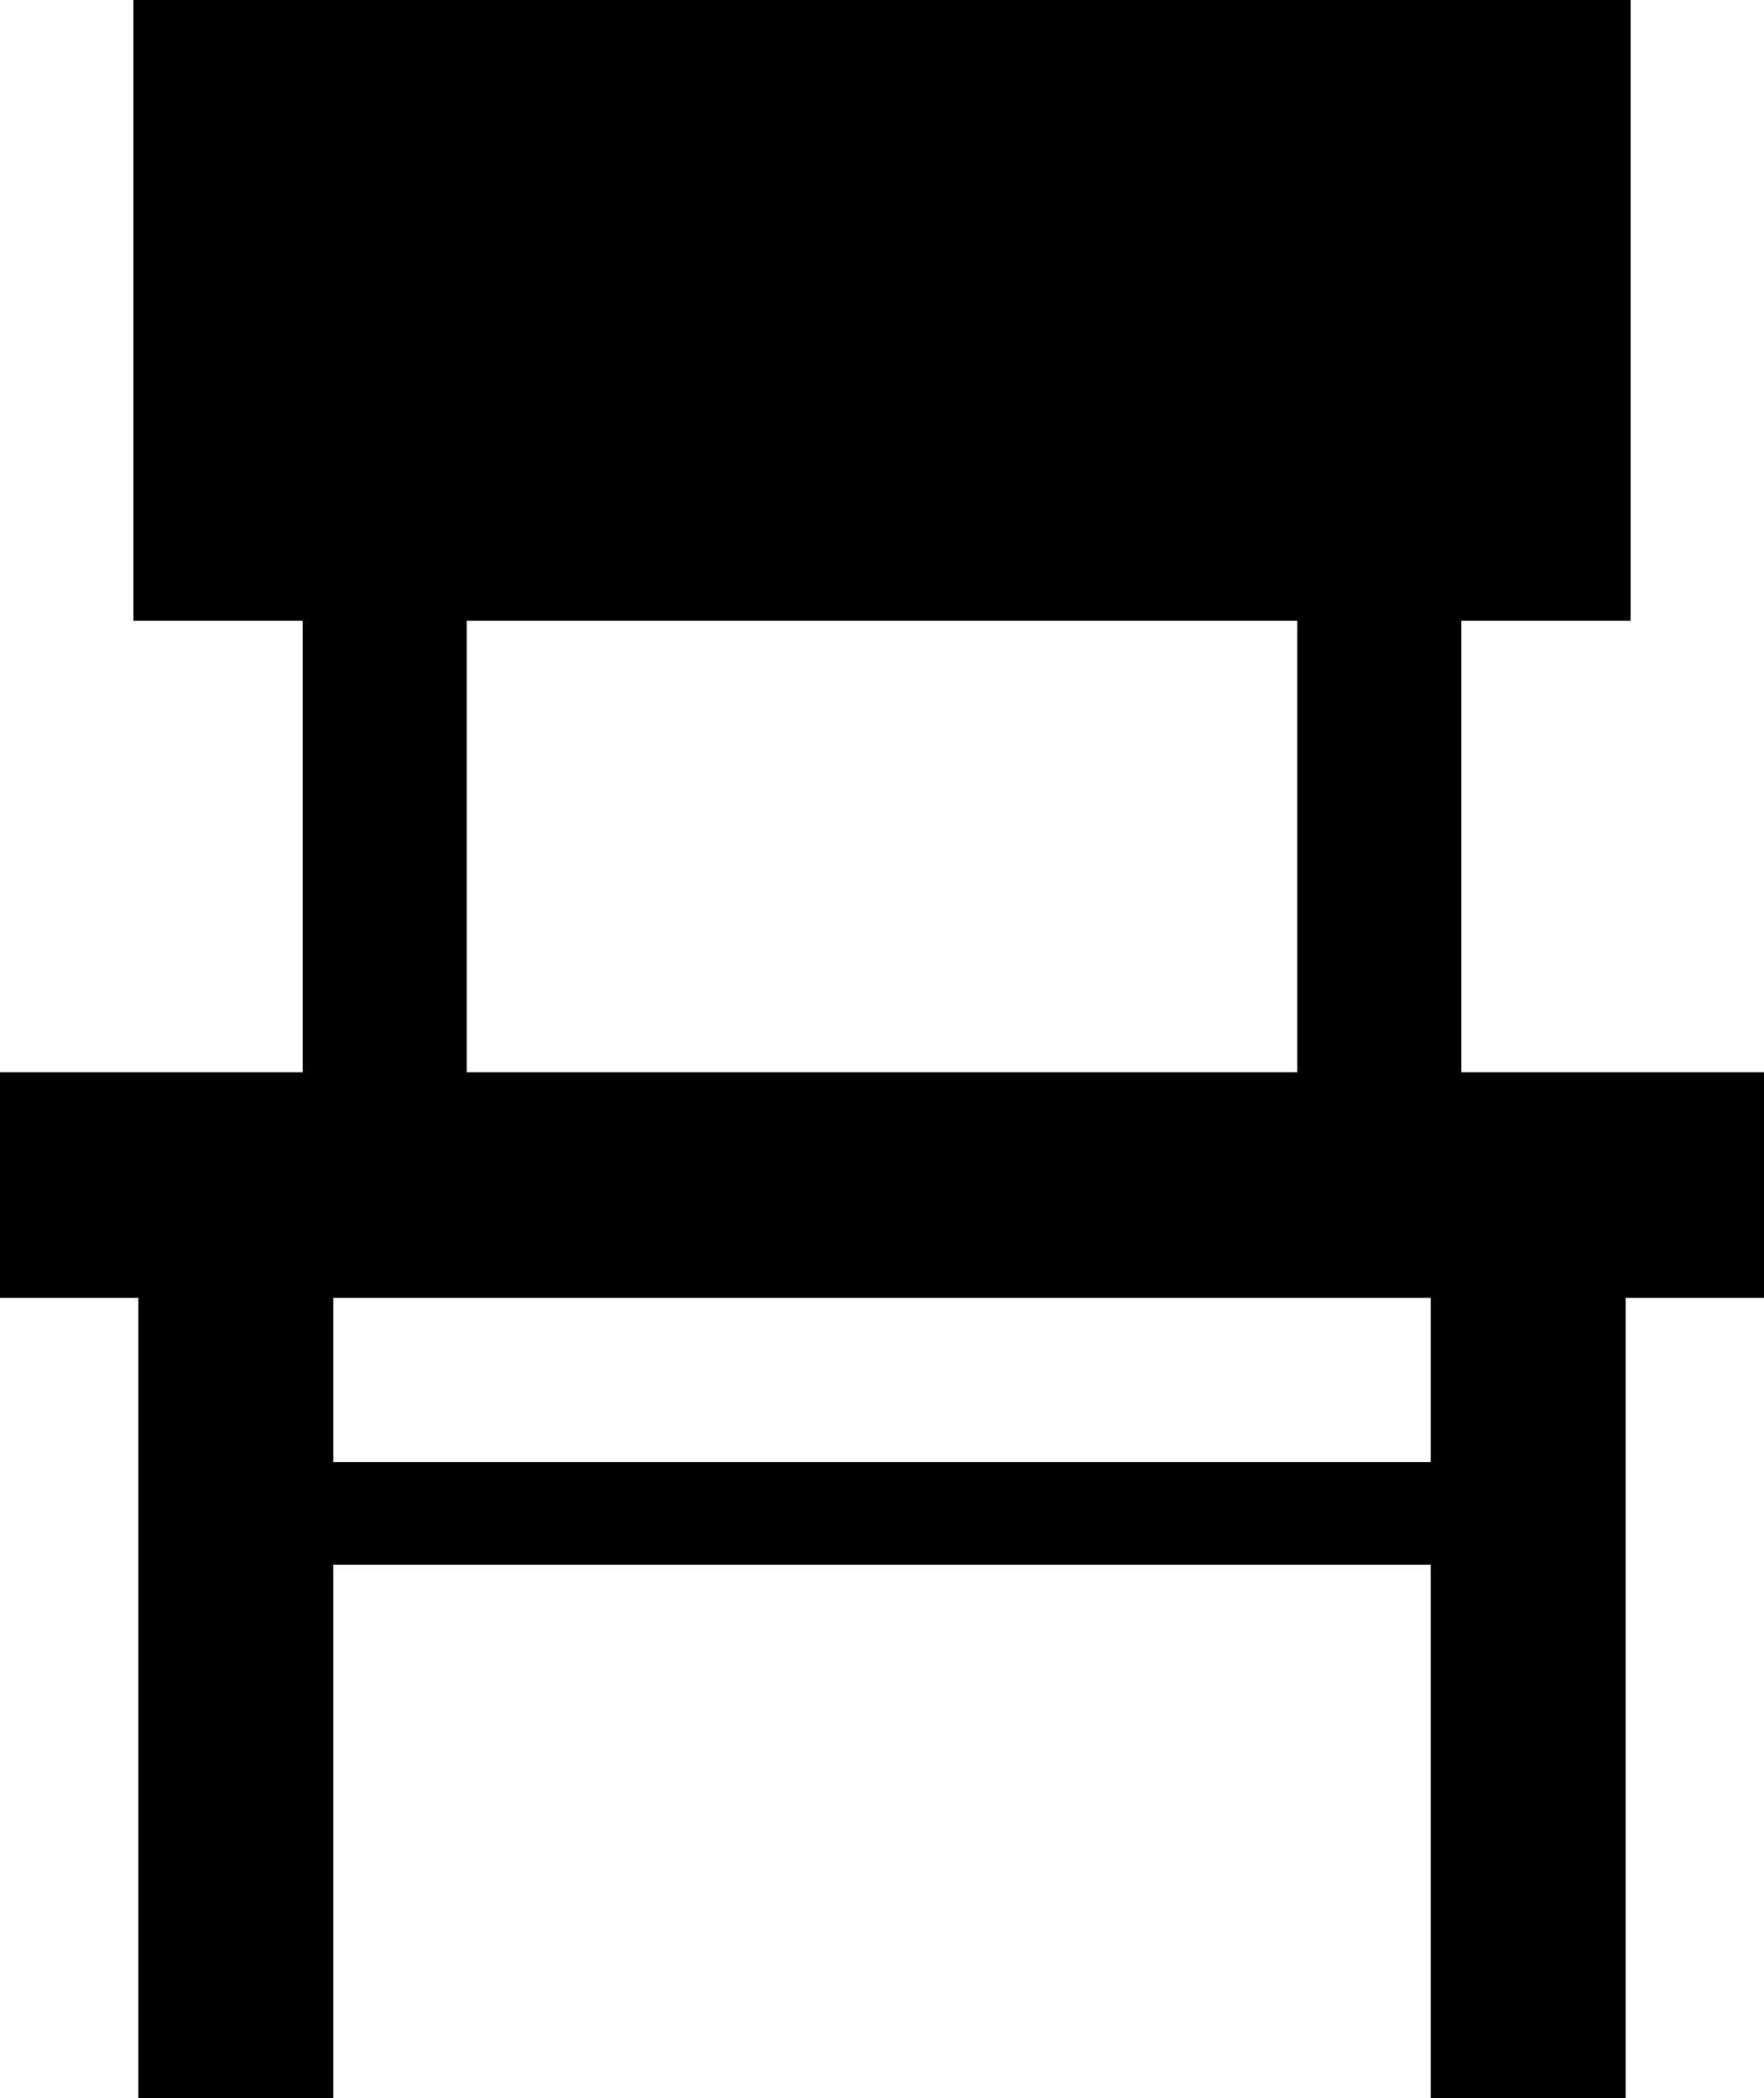
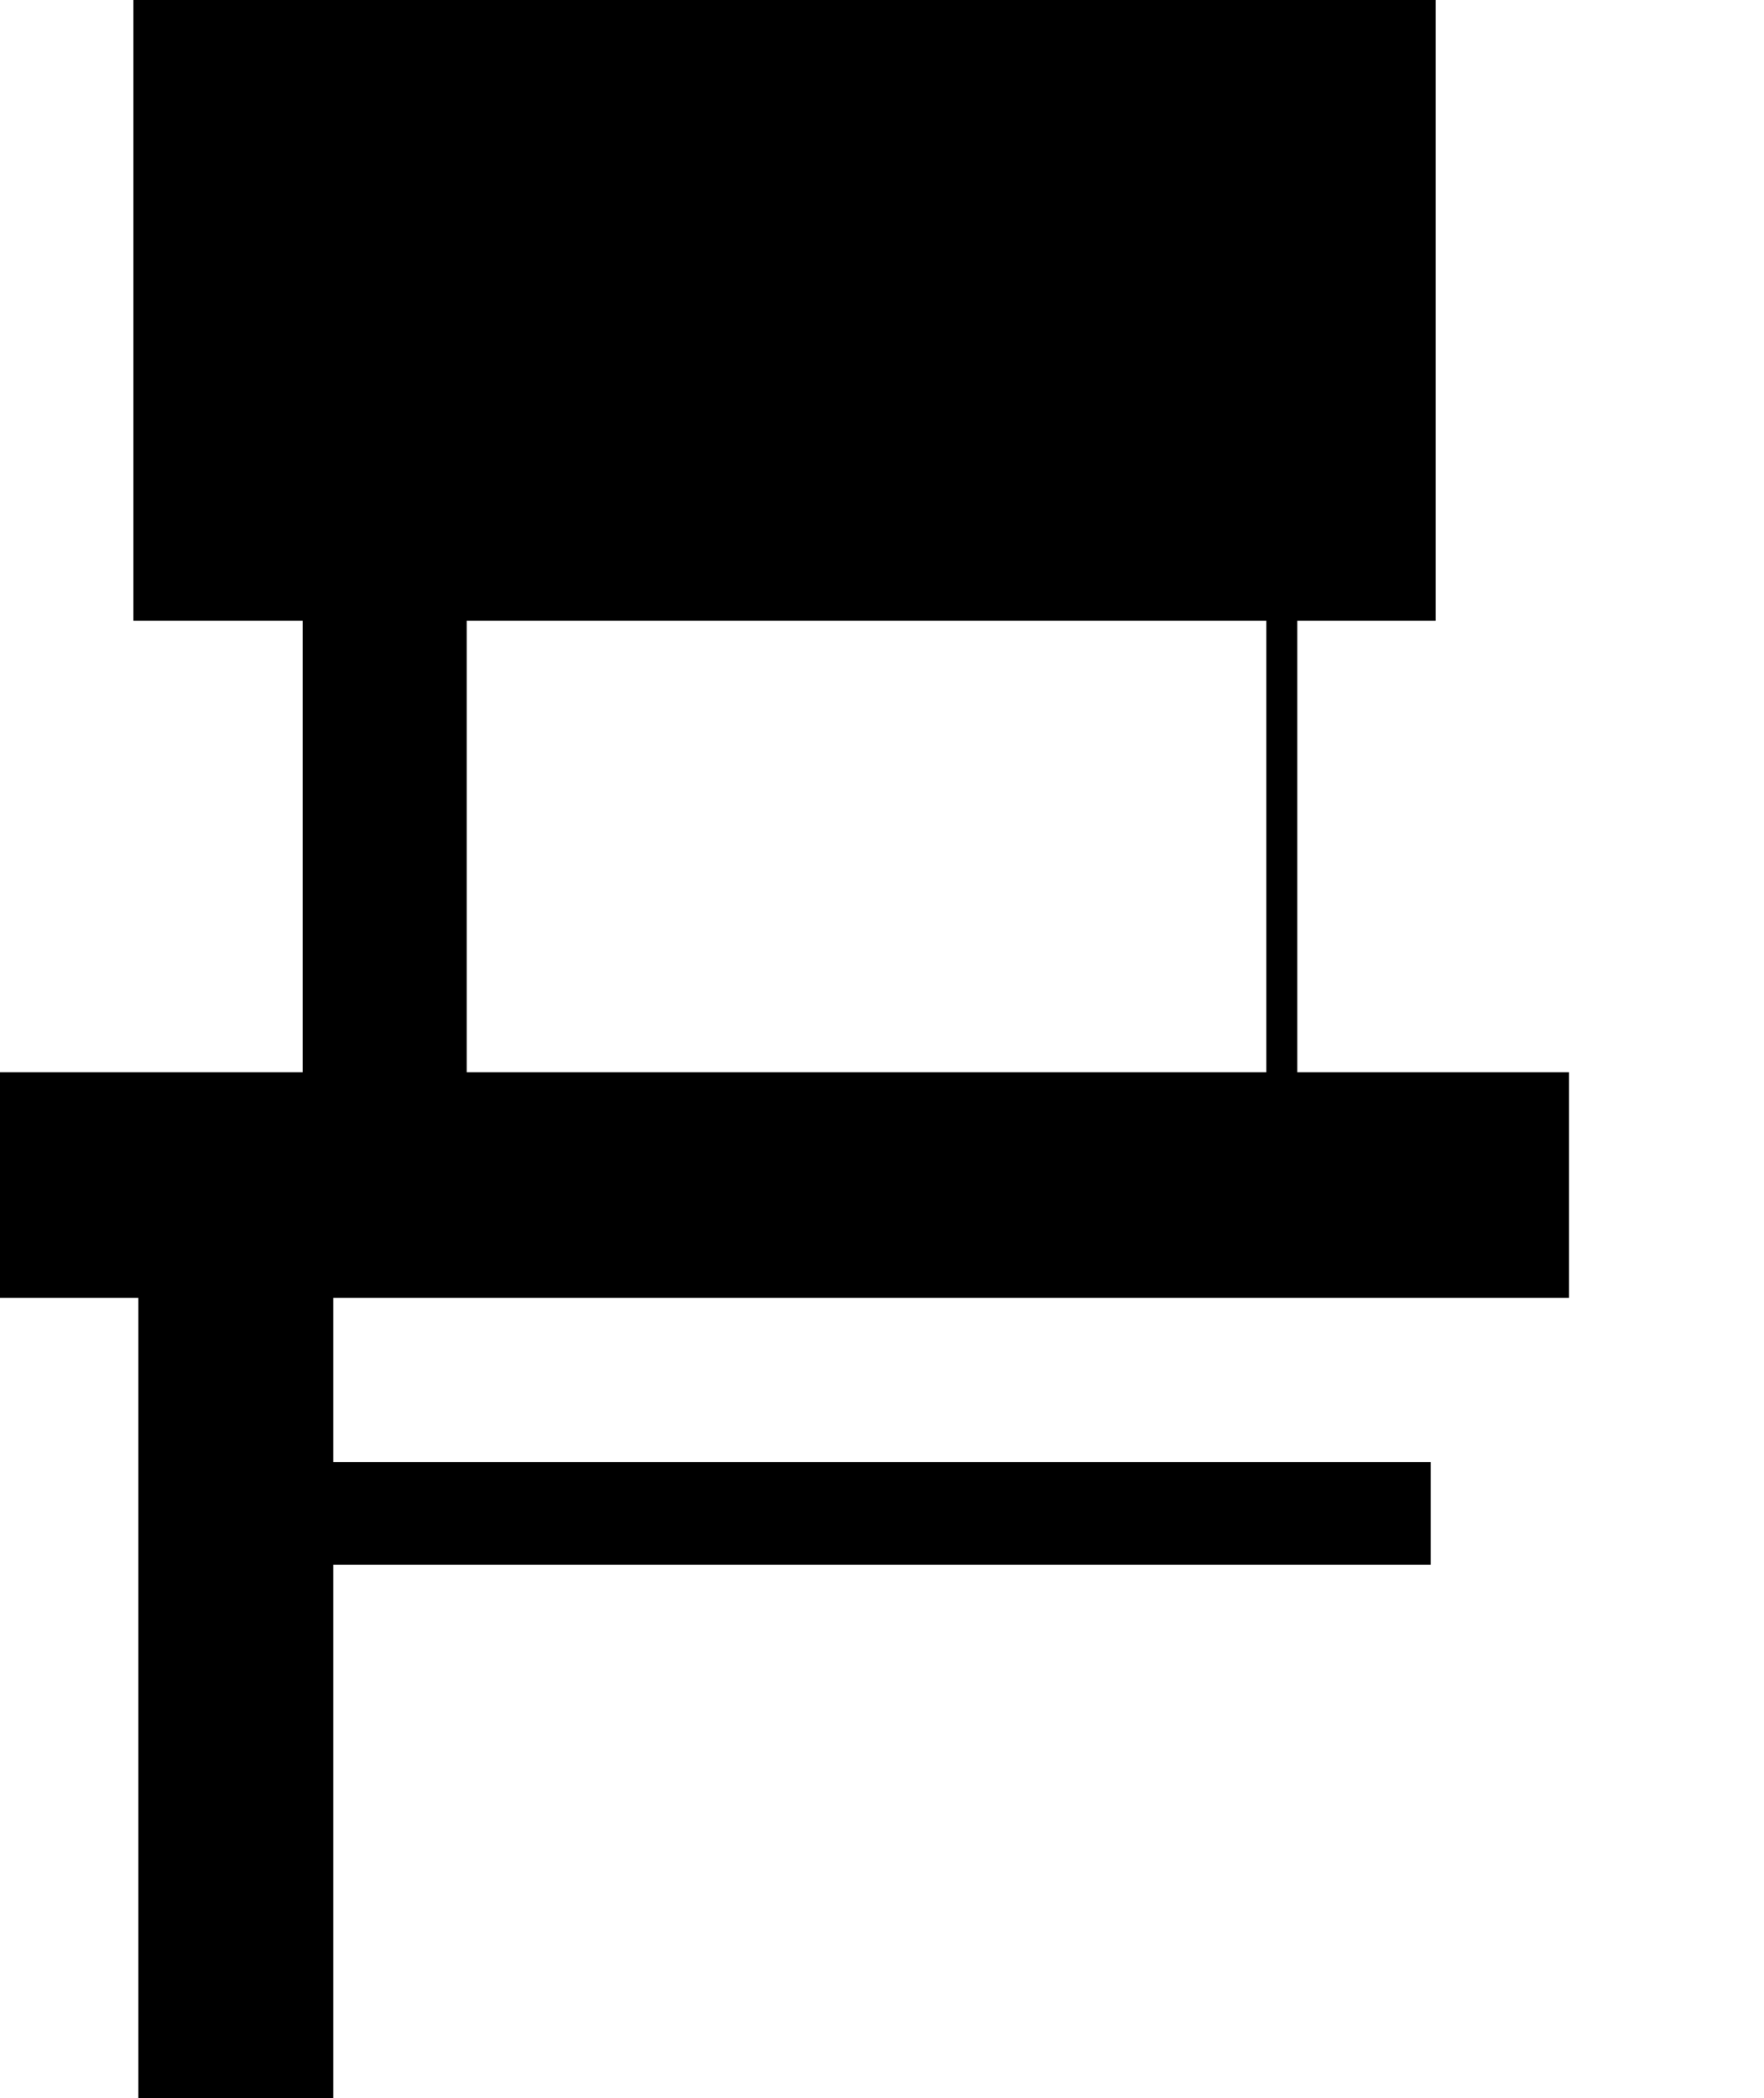
<svg xmlns="http://www.w3.org/2000/svg" id="_レイヤー_2" width="57" height="67.77" viewBox="0 0 57 67.77">
  <defs>
    <style>.cls-1{stroke-width:0px;}</style>
  </defs>
  <g id="_レイヤー_1-2">
-     <path id="_02" class="cls-1" d="M4.47,67.77h6.3v-17.23h35.46v17.23h6.3v-25.85h4.47v-7.29h-9.78v-14.58h5.47V0H4.31v20.05h5.47v14.58H0v7.29h4.47v25.85ZM46.23,47.22H10.77v-5.3h35.46v5.3ZM15.08,20.05h26.84v14.58H15.08v-14.58Z" />
+     <path id="_02" class="cls-1" d="M4.47,67.77h6.3v-17.23h35.46v17.23v-25.85h4.47v-7.29h-9.78v-14.58h5.47V0H4.31v20.05h5.47v14.58H0v7.29h4.47v25.85ZM46.23,47.22H10.77v-5.3h35.46v5.3ZM15.08,20.05h26.84v14.58H15.08v-14.58Z" />
  </g>
</svg>